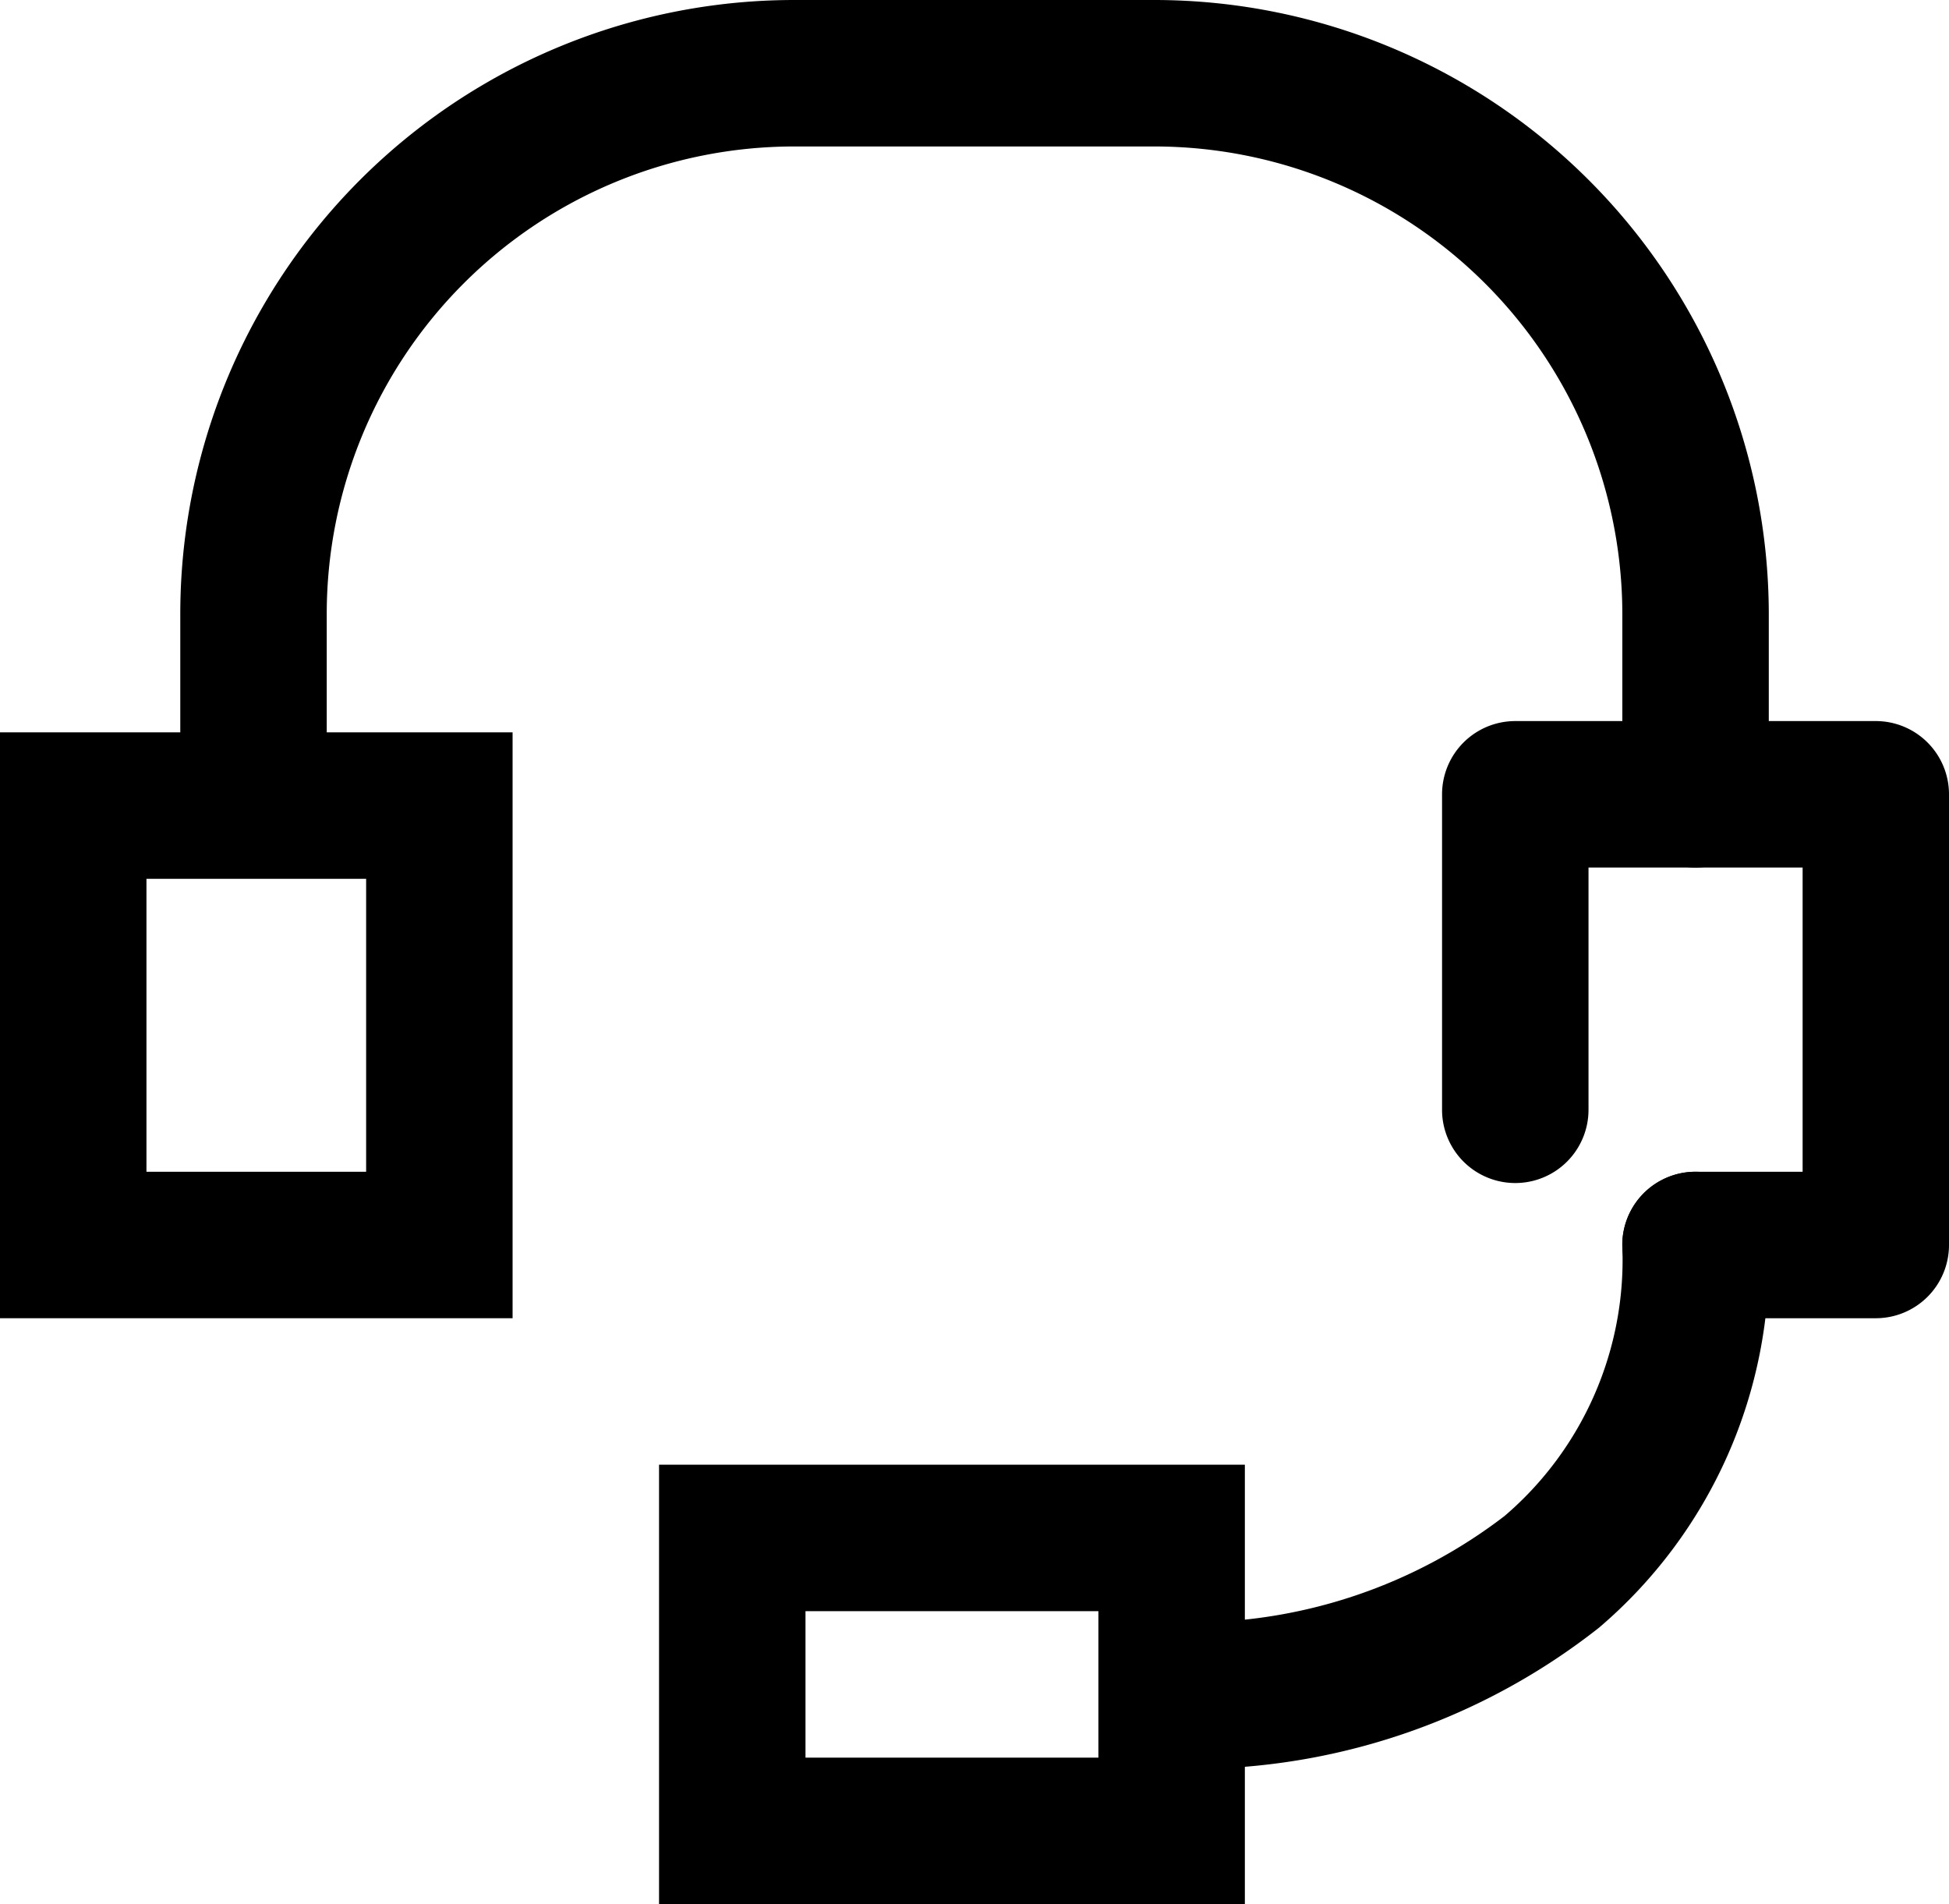
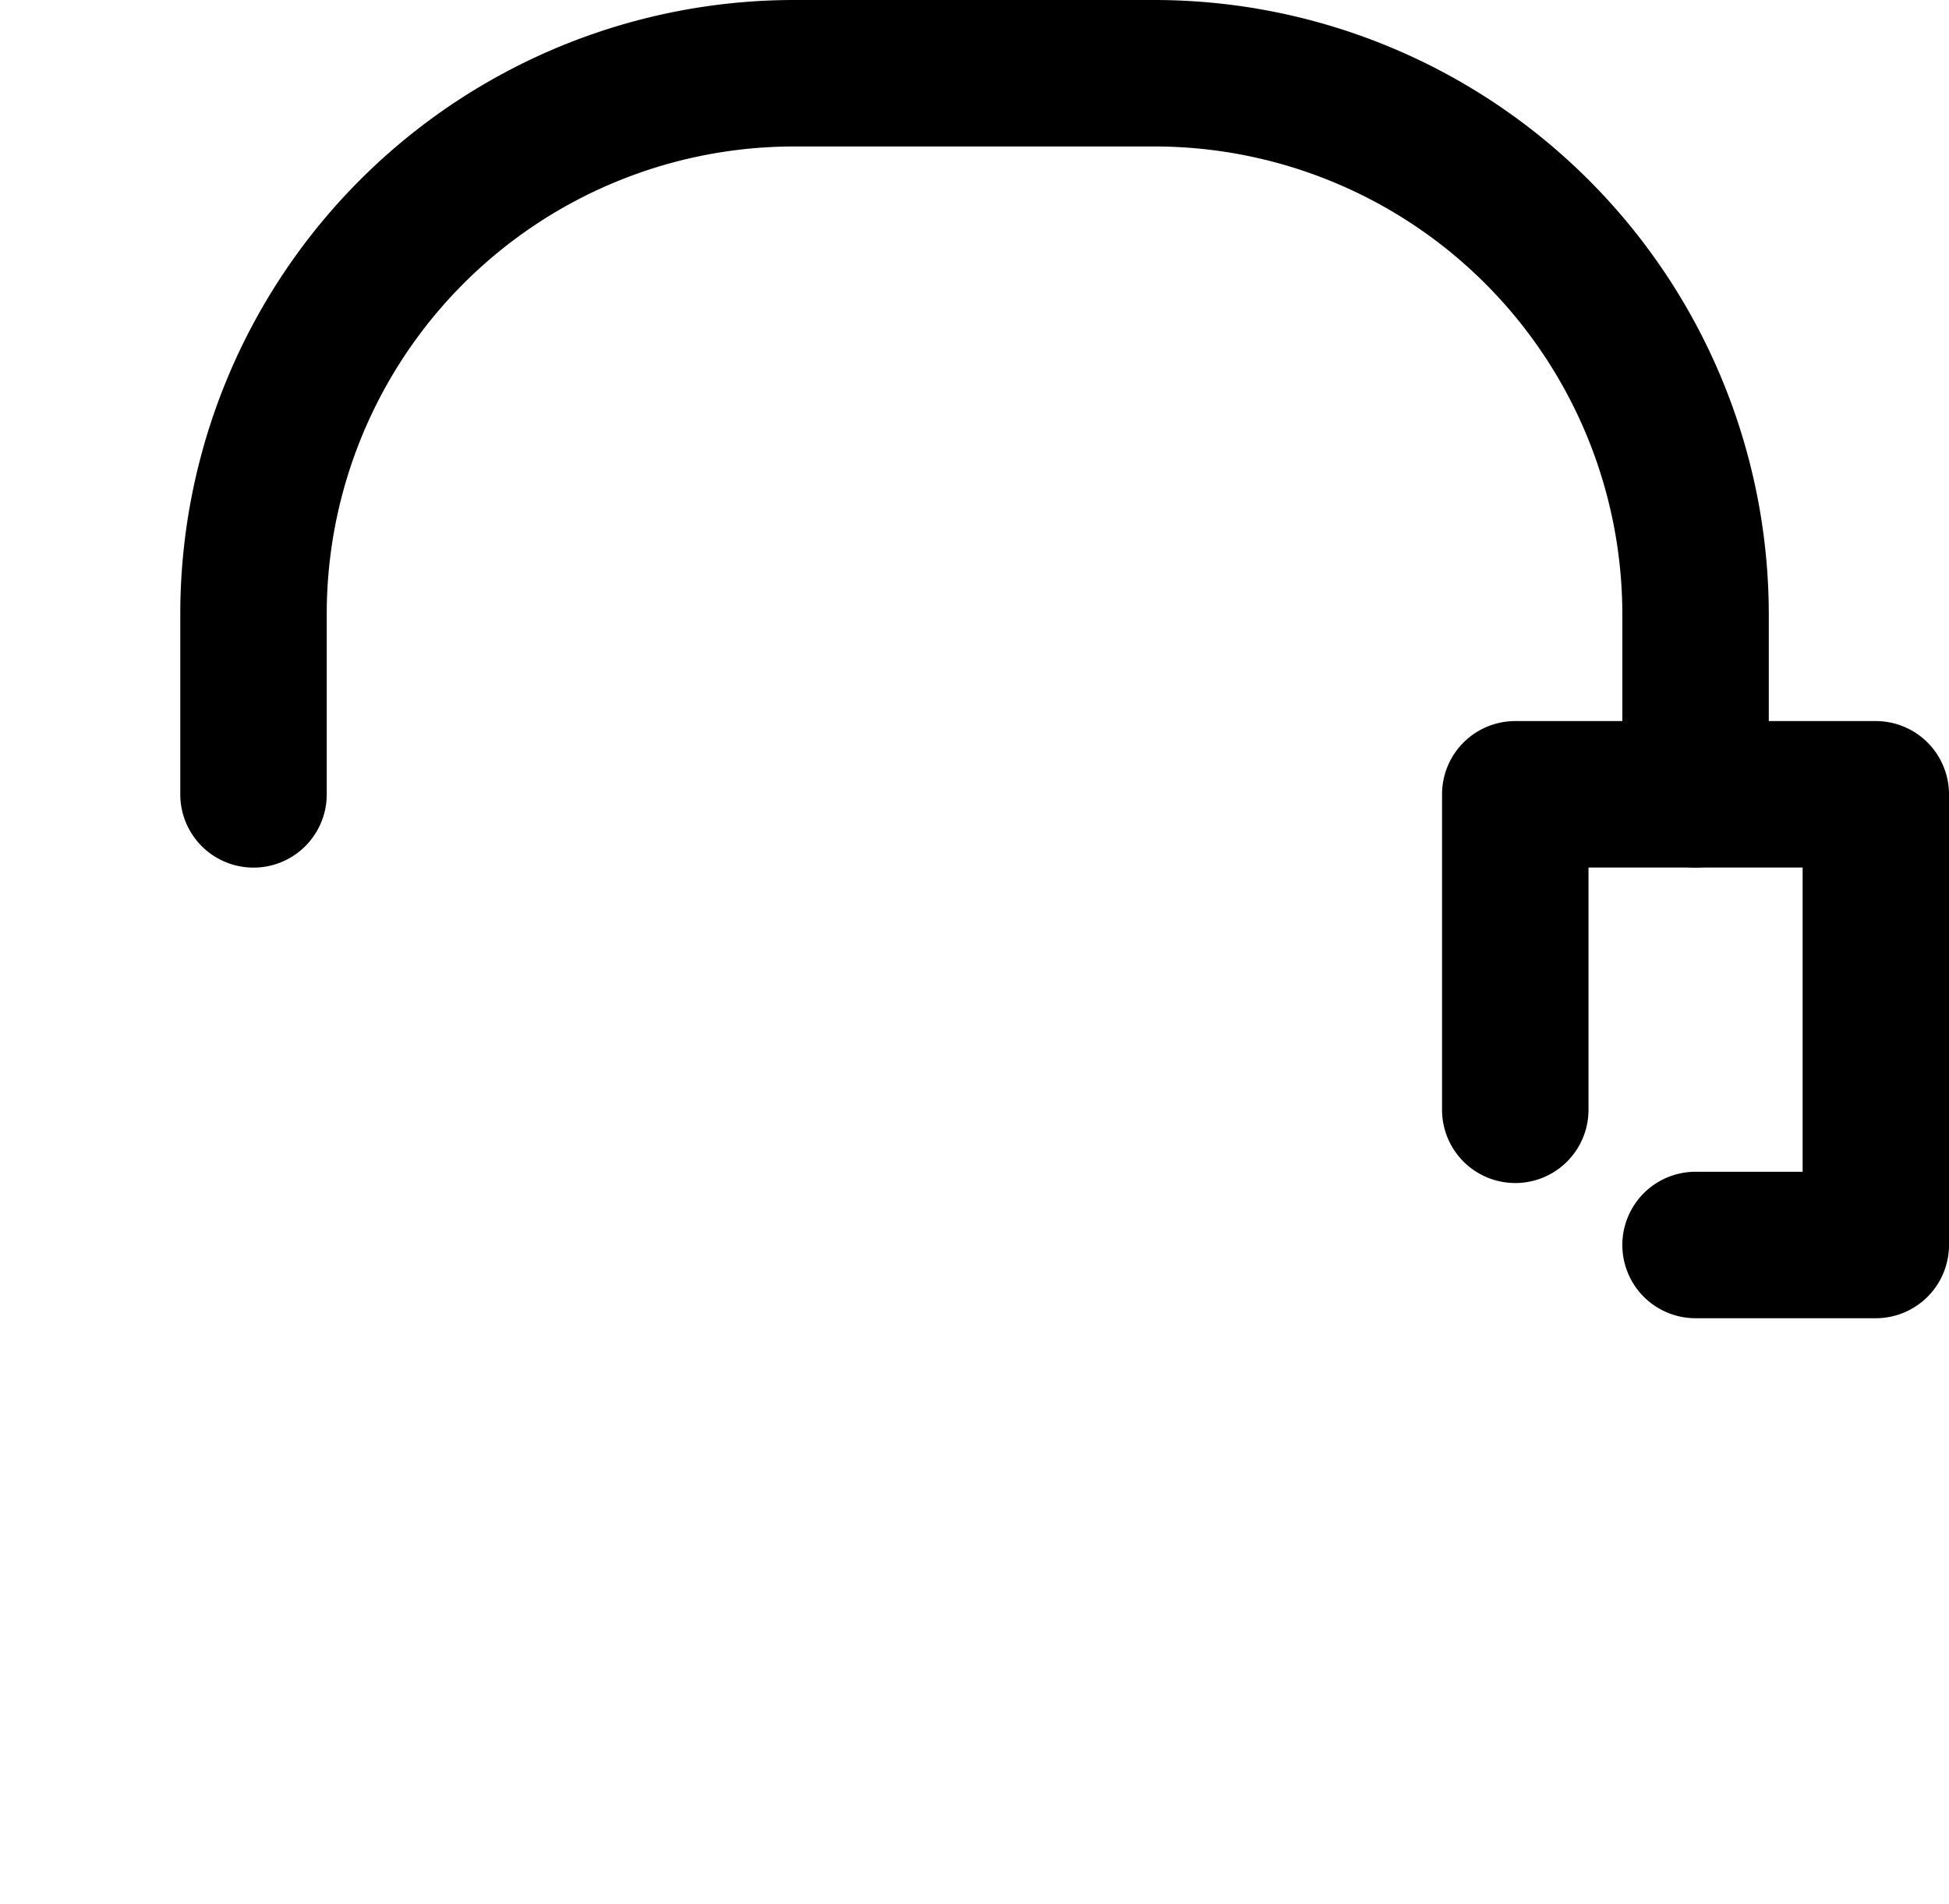
<svg xmlns="http://www.w3.org/2000/svg" width="26.616" height="26" viewBox="0 0 26.616 26">
  <g id="icon_contact" transform="translate(-3 -5)">
-     <path id="パス_181" data-name="パス 181" d="M-1-1H6V7H-1ZM4,1H1V5H4Z" transform="translate(4 16)" />
    <path id="パス_30" data-name="パス 30" d="M40.923,29.154H38.462a1,1,0,0,1,0-2h1.462V23H37v3.308a1,1,0,1,1-2,0V22a1,1,0,0,1,1-1h4.923a1,1,0,0,1,1,1v6.154A1,1,0,0,1,40.923,29.154Z" transform="translate(-12.307 -6.154)" />
    <path id="パス_31" data-name="パス 31" d="M27.693,16.846a1,1,0,0,1-1-1V13.385A6.392,6.392,0,0,0,20.308,7H15.385A6.385,6.385,0,0,0,9,13.385v2.462a1,1,0,1,1-2,0V13.385A8.385,8.385,0,0,1,15.385,5h4.923a8.394,8.394,0,0,1,8.385,8.385v2.462A1,1,0,0,1,27.693,16.846Z" transform="translate(-1.538)" />
-     <path id="パス_32" data-name="パス 32" d="M29,39.154a1,1,0,0,1-.051-2A7.03,7.03,0,0,0,33.162,35.7,4.6,4.6,0,0,0,34.769,32a1,1,0,1,1,2,0,6.6,6.6,0,0,1-2.318,5.226,8.993,8.993,0,0,1-5.4,1.927Z" transform="translate(-9.615 -10)" />
-     <path id="パス_180" data-name="パス 180" d="M-1-1H7V5H-1ZM5,1H1V3H5Z" transform="translate(13 26)" />
  </g>
</svg>